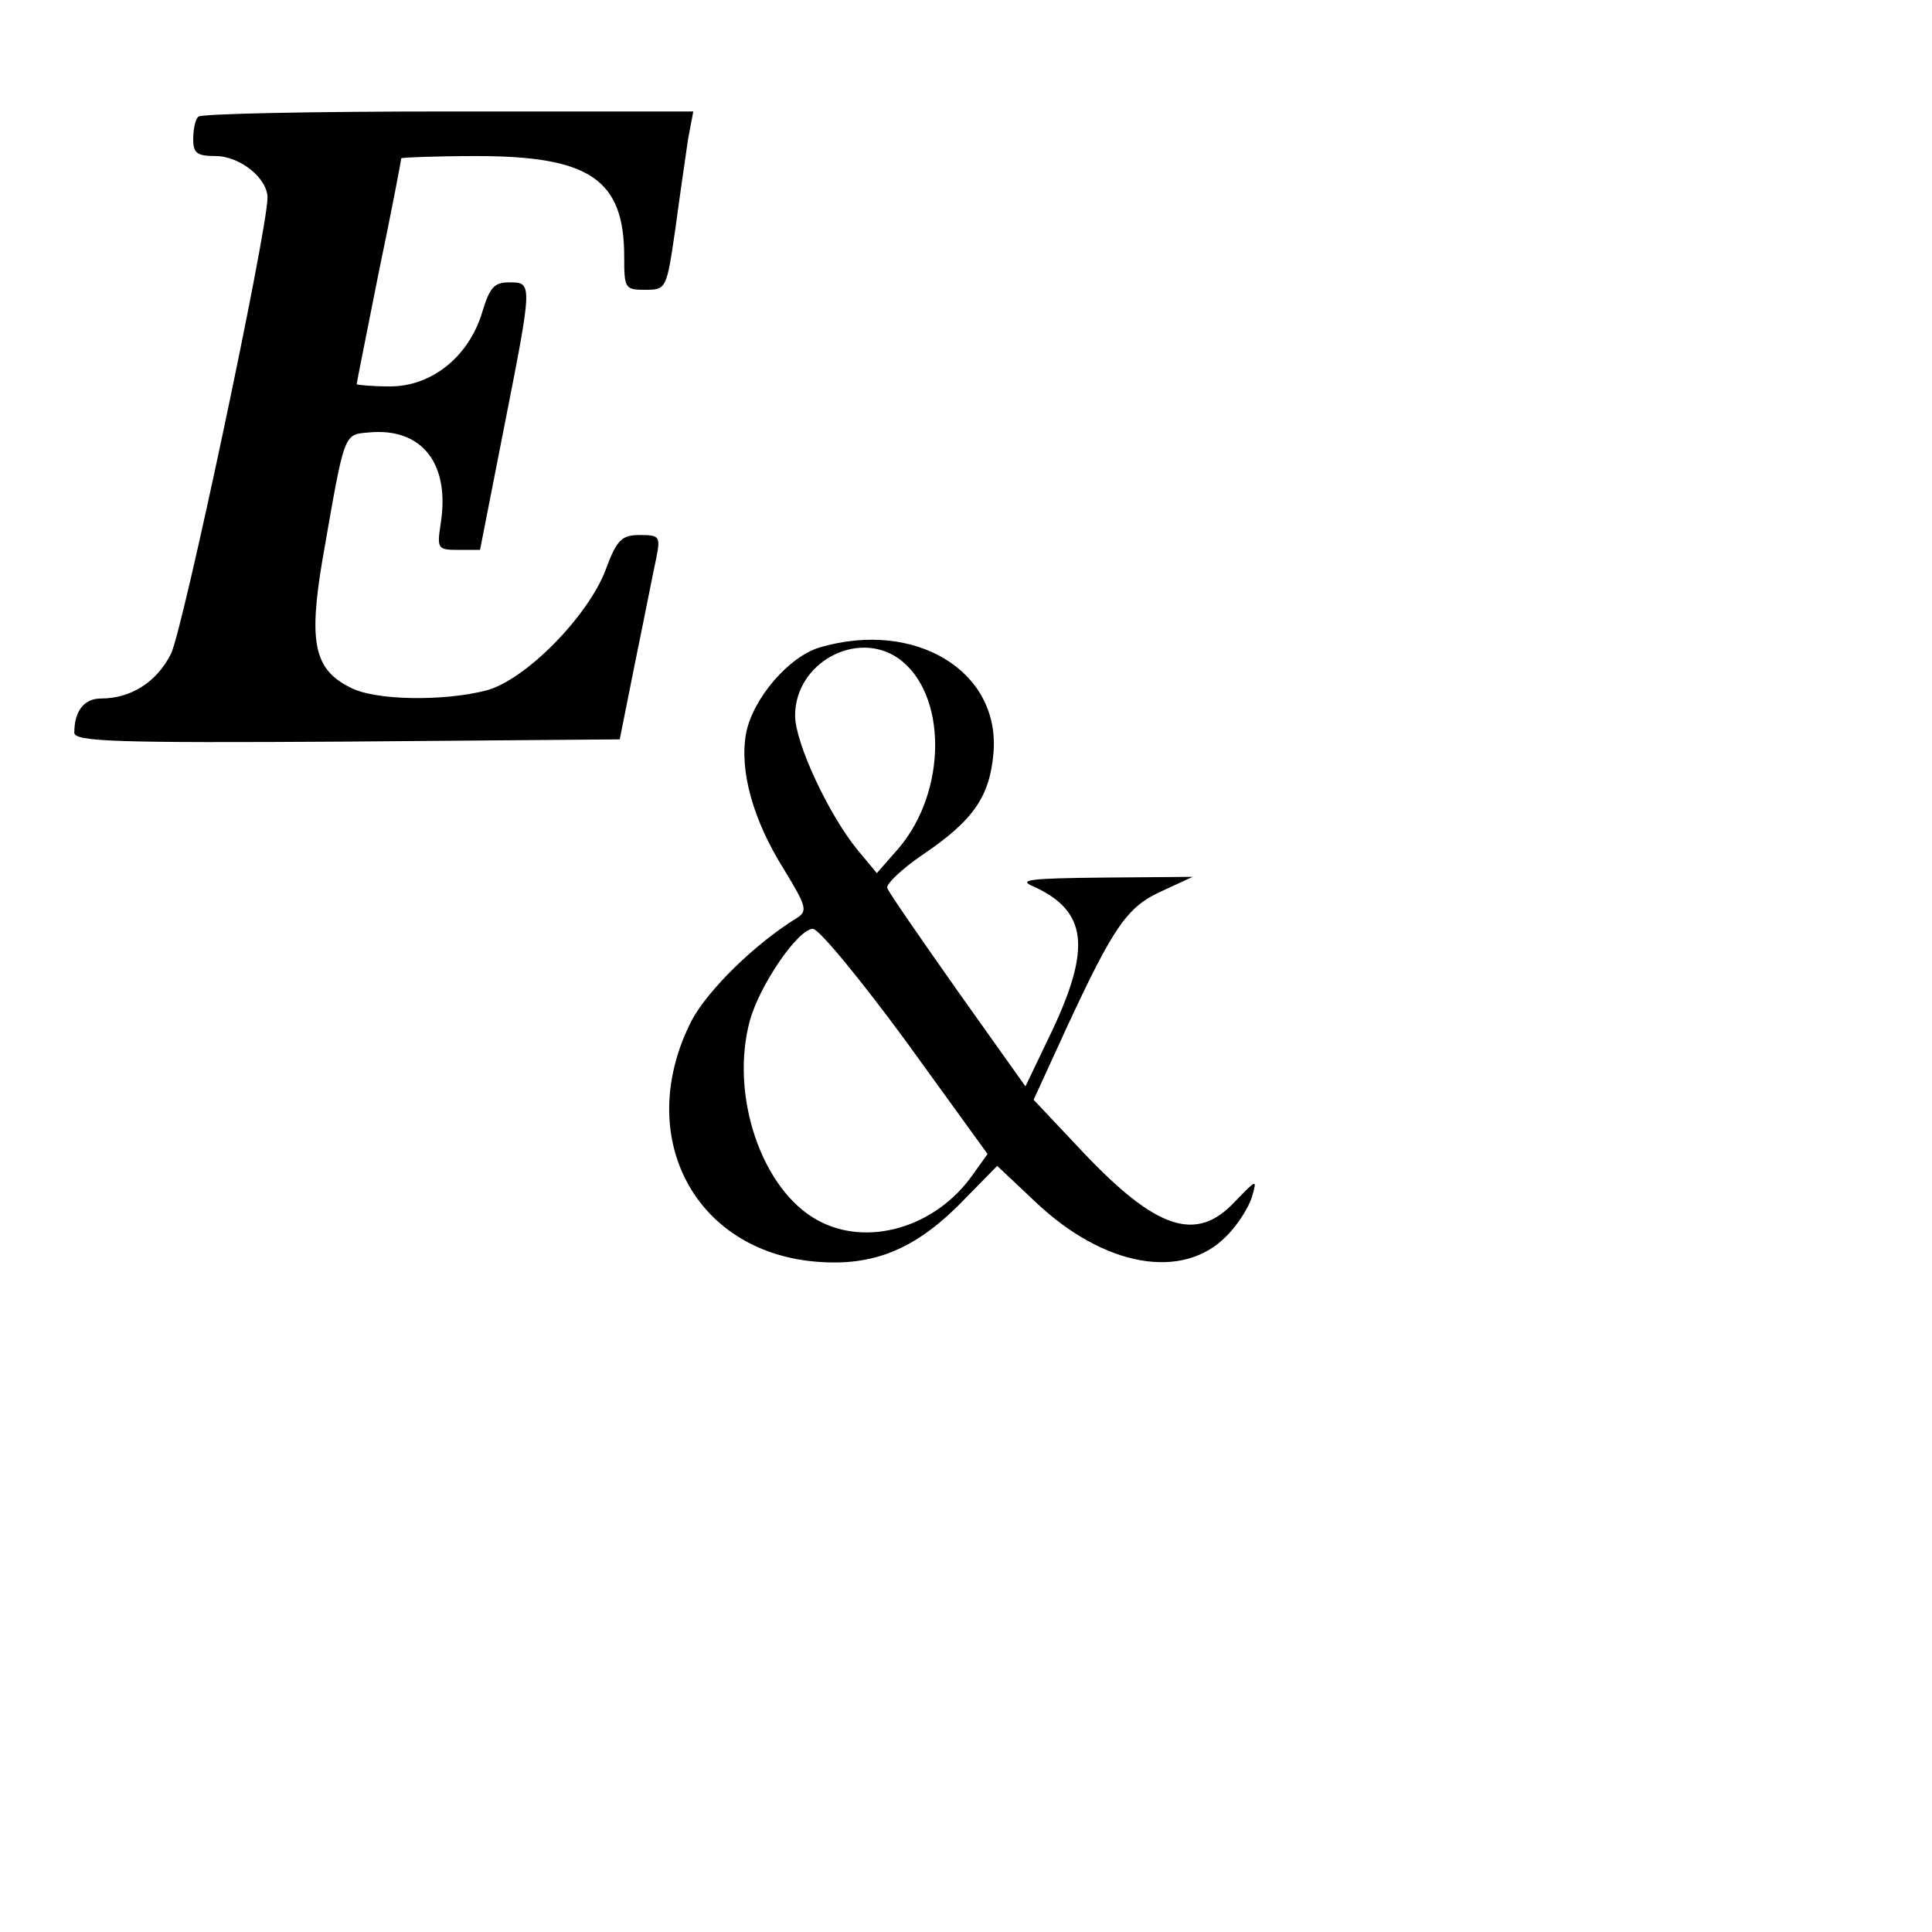
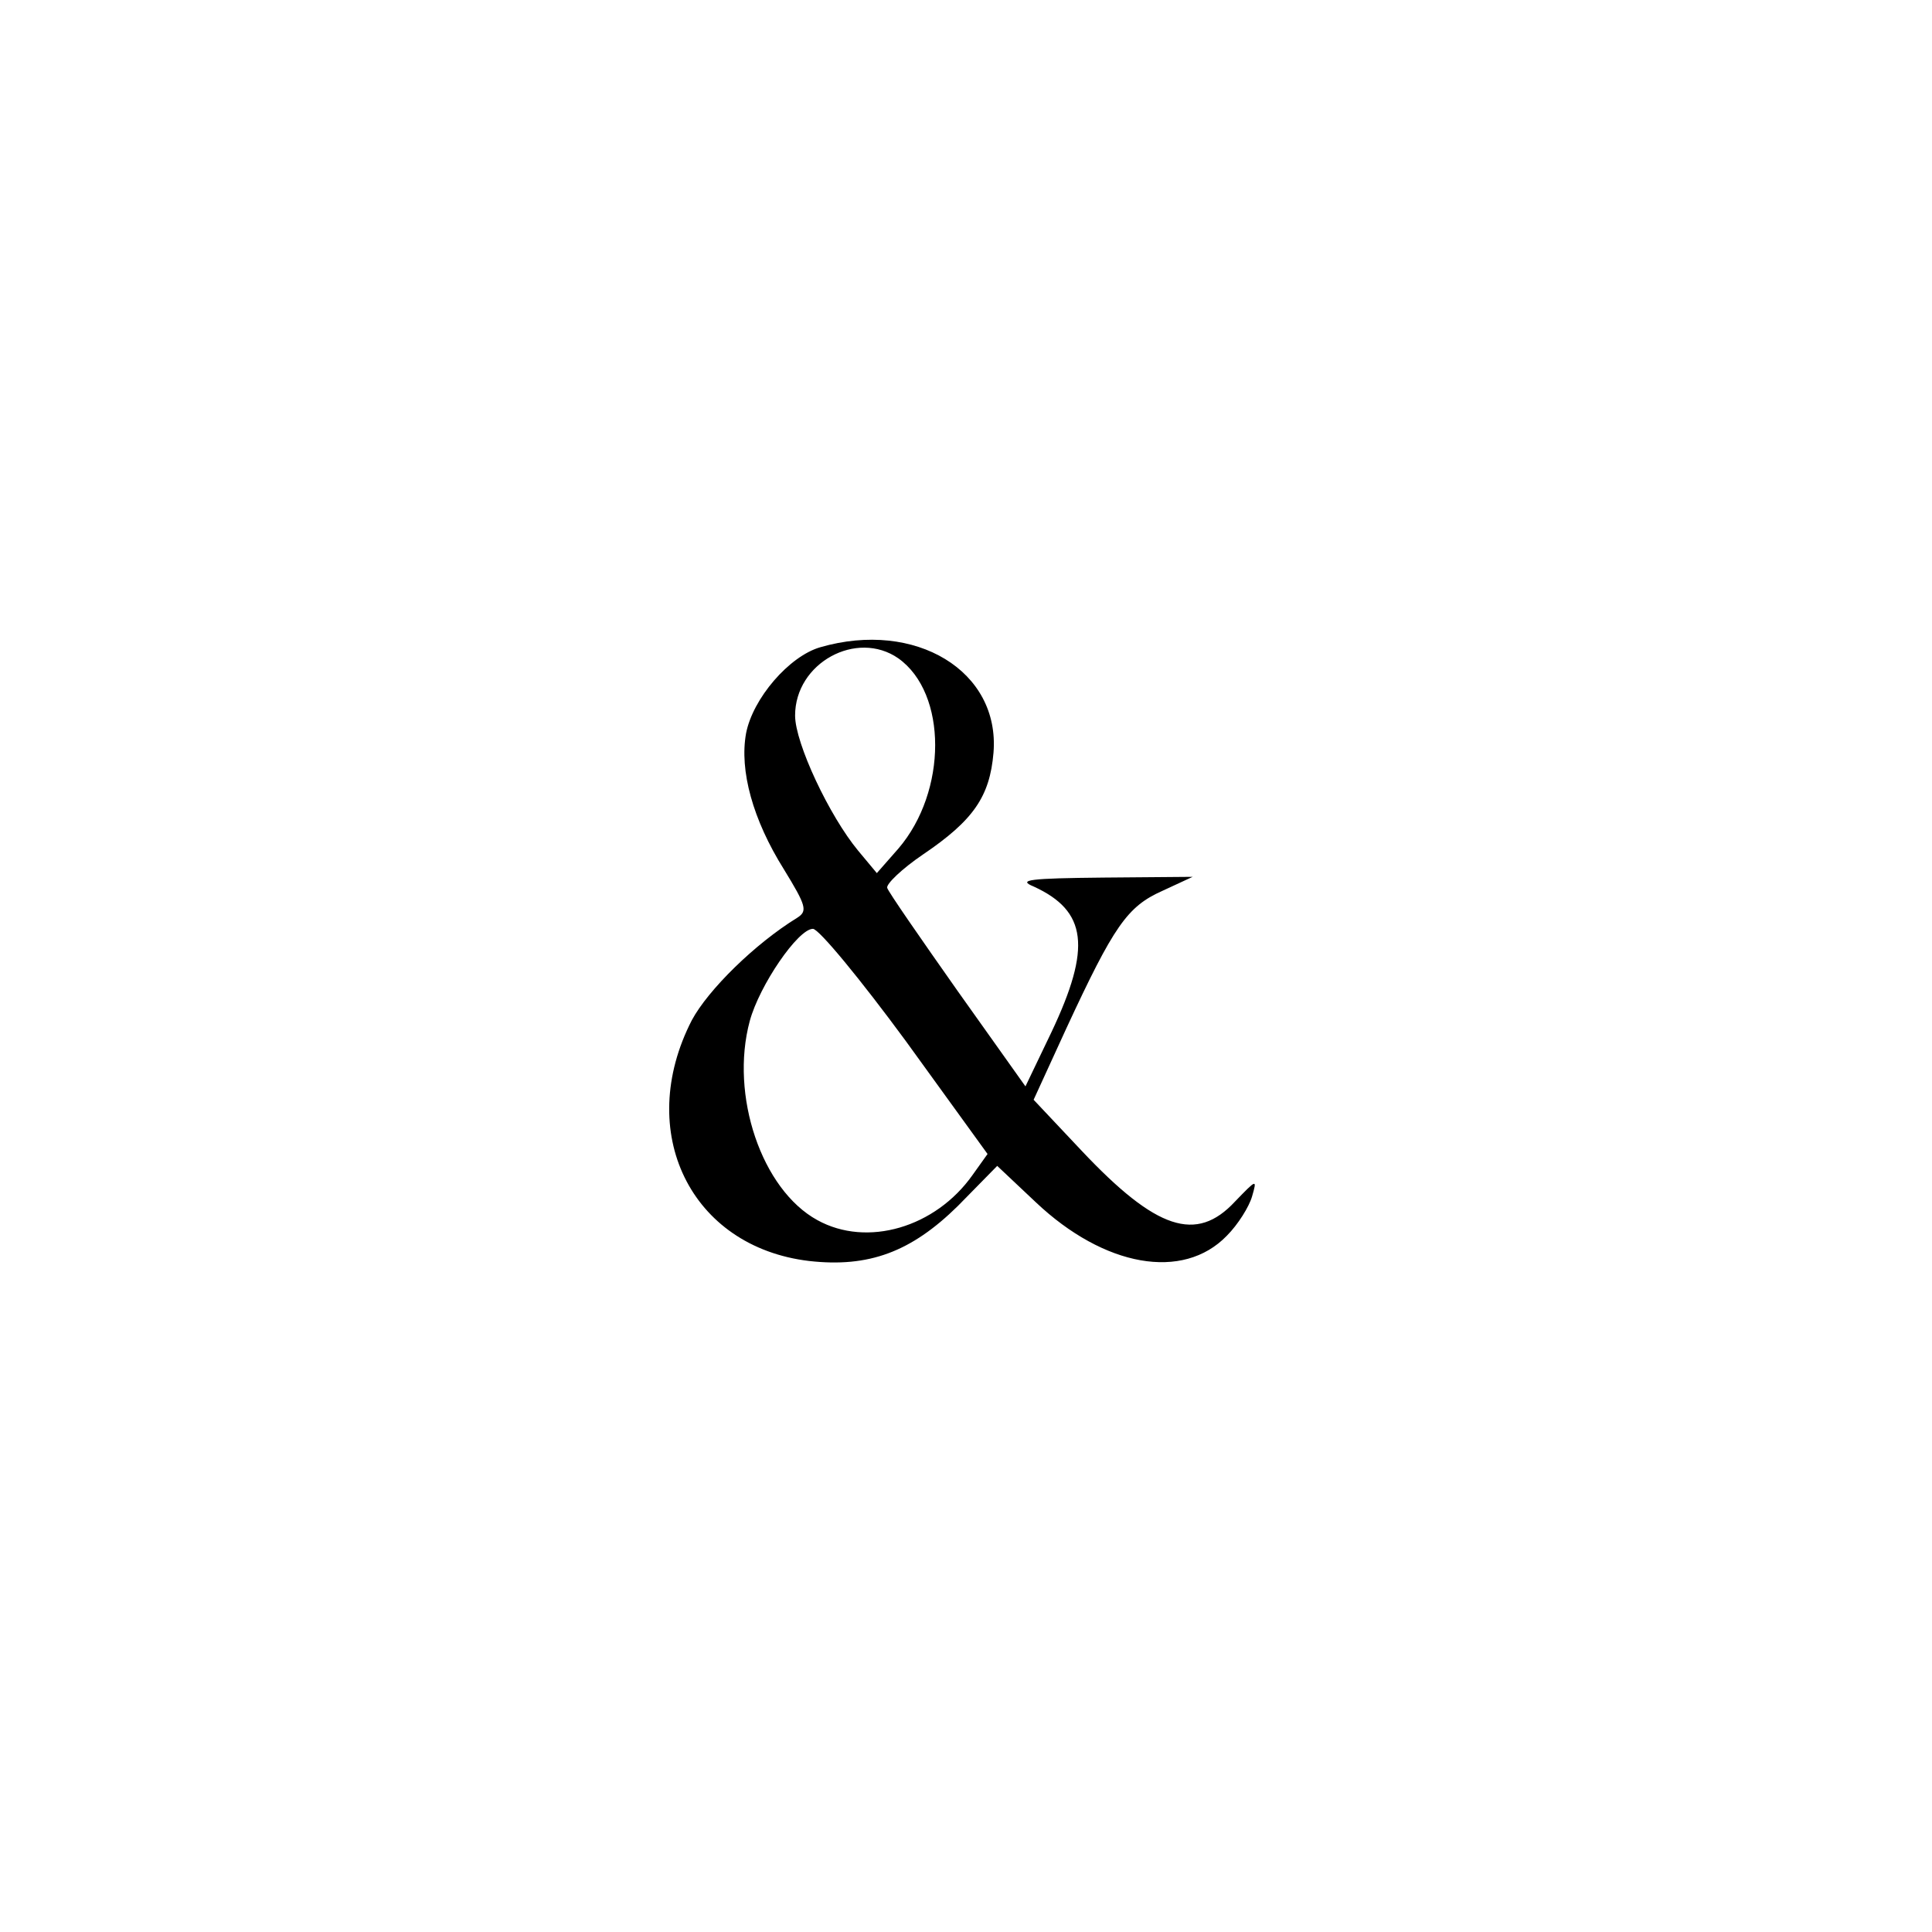
<svg xmlns="http://www.w3.org/2000/svg" version="1.0" width="260pt" height="260pt" viewBox="0 0 260 260" preserveAspectRatio="xMidYMid meet">
  <g transform="translate(0,260) scale(0.1,-0.1)" fill="#000000" stroke="none">
-     <path d="M267 2443 c-4 -3 -7 -17 -7 -30 0 -19 5 -23 30 -23 33 0 70 -30 70 -56 0 -44 -114 -583 -130 -614 -19 -38 -54 -60 -94 -60 -23 0 -36 -17 -36 -46 0 -12 54 -14 367 -12 l367 3 21 105 c12 58 24 120 28 138 6 30 5 32 -22 32 -24 0 -31 -6 -46 -47 -24 -63 -108 -148 -160 -162 -57 -15 -151 -14 -184 4 -48 24 -56 60 -37 172 30 172 28 168 62 171 72 7 110 -42 97 -123 -5 -33 -4 -35 23 -35 l30 0 32 163 c39 198 39 197 7 197 -20 0 -26 -7 -36 -40 -18 -60 -68 -100 -124 -100 -25 0 -45 2 -45 3 0 2 14 71 30 152 17 81 30 150 30 152 0 1 45 3 101 3 152 0 199 -31 199 -135 0 -43 1 -45 28 -45 29 0 29 1 41 83 6 45 14 99 17 120 l7 37 -330 0 c-181 0 -333 -3 -336 -7z" />
    <path d="M1104 1729 c-42 -12 -91 -69 -100 -116 -9 -50 9 -116 51 -183 30 -49 32 -56 18 -65 -57 -35 -120 -97 -142 -138 -77 -150 -2 -305 158 -324 80 -9 137 12 200 74 l53 54 52 -49 c92 -87 198 -106 257 -45 15 15 30 39 34 53 7 24 6 23 -23 -7 -52 -56 -106 -38 -206 68 l-65 69 44 96 c64 138 82 164 129 185 l41 19 -120 -1 c-100 -1 -116 -3 -94 -12 72 -33 78 -82 24 -196 l-35 -73 -91 128 c-50 71 -93 133 -95 139 -2 5 20 26 48 45 68 46 90 78 95 137 9 110 -105 179 -233 142z m105 -15 c66 -47 66 -179 0 -256 l-29 -33 -25 30 c-39 47 -85 145 -85 182 0 71 83 116 139 77z m10 -515 l110 -152 -20 -28 c-50 -71 -142 -98 -209 -61 -75 41 -118 168 -91 268 13 48 65 124 85 124 8 0 64 -68 125 -151z" />
  </g>
</svg>